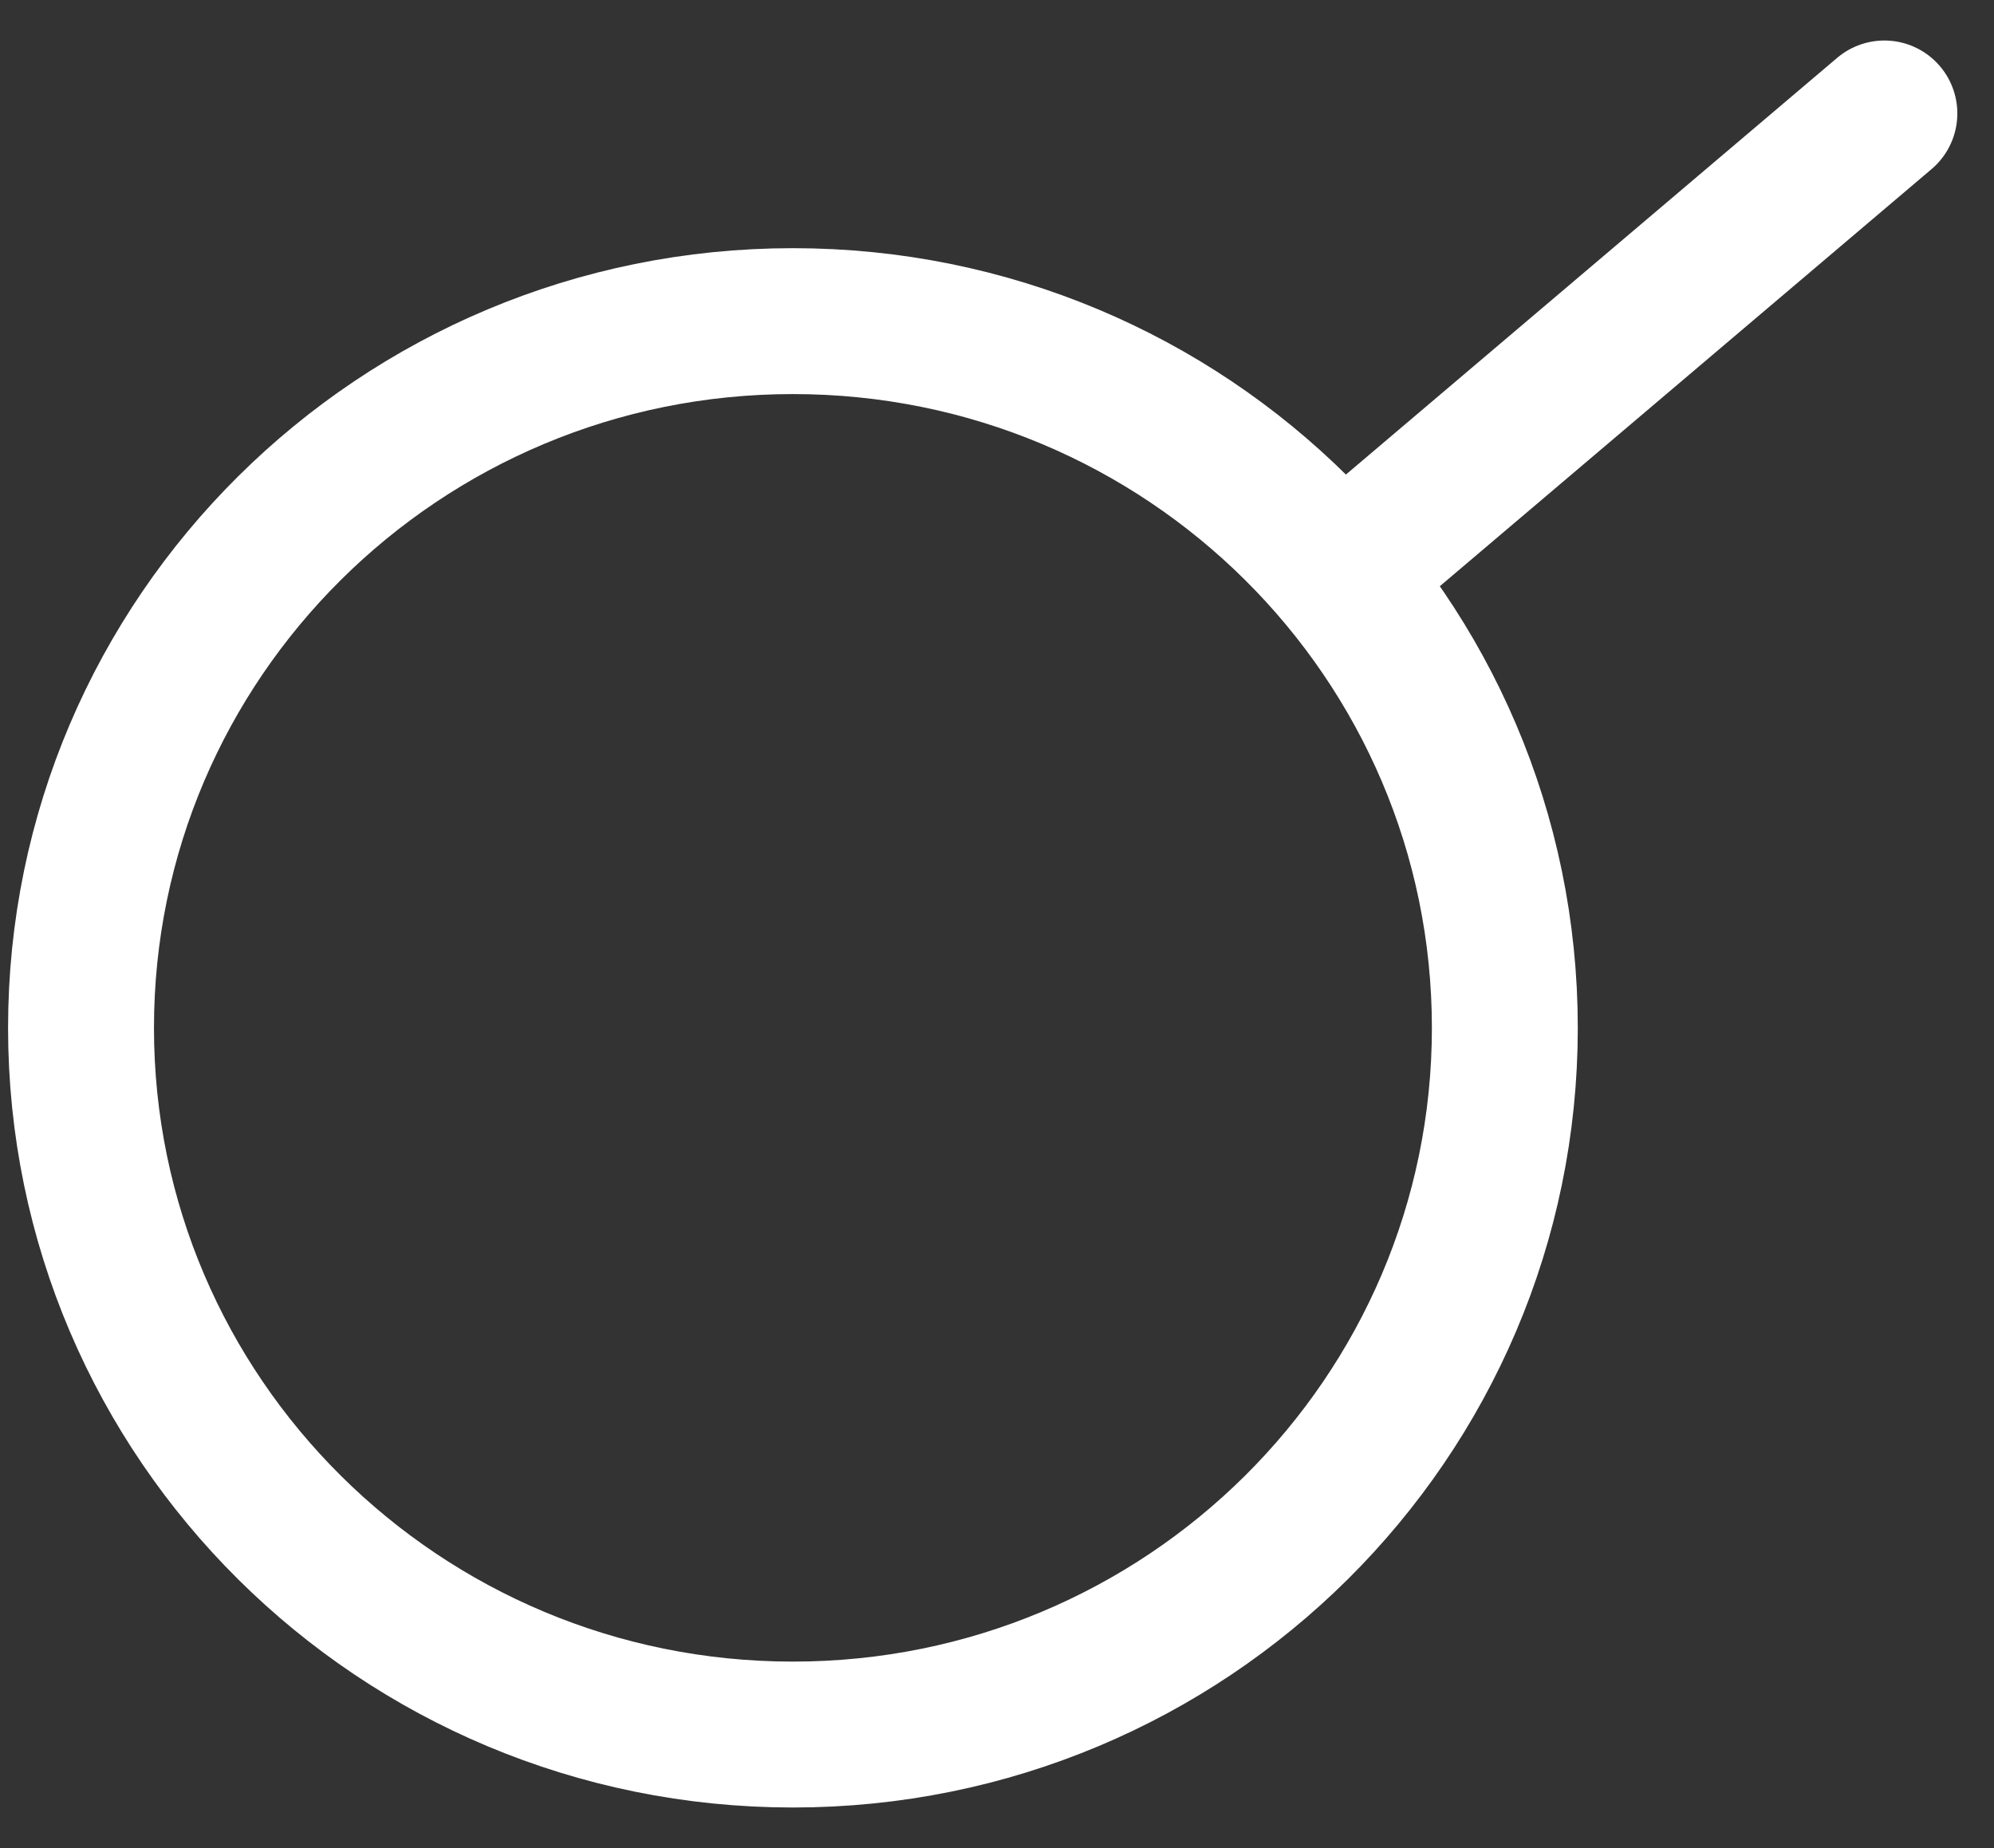
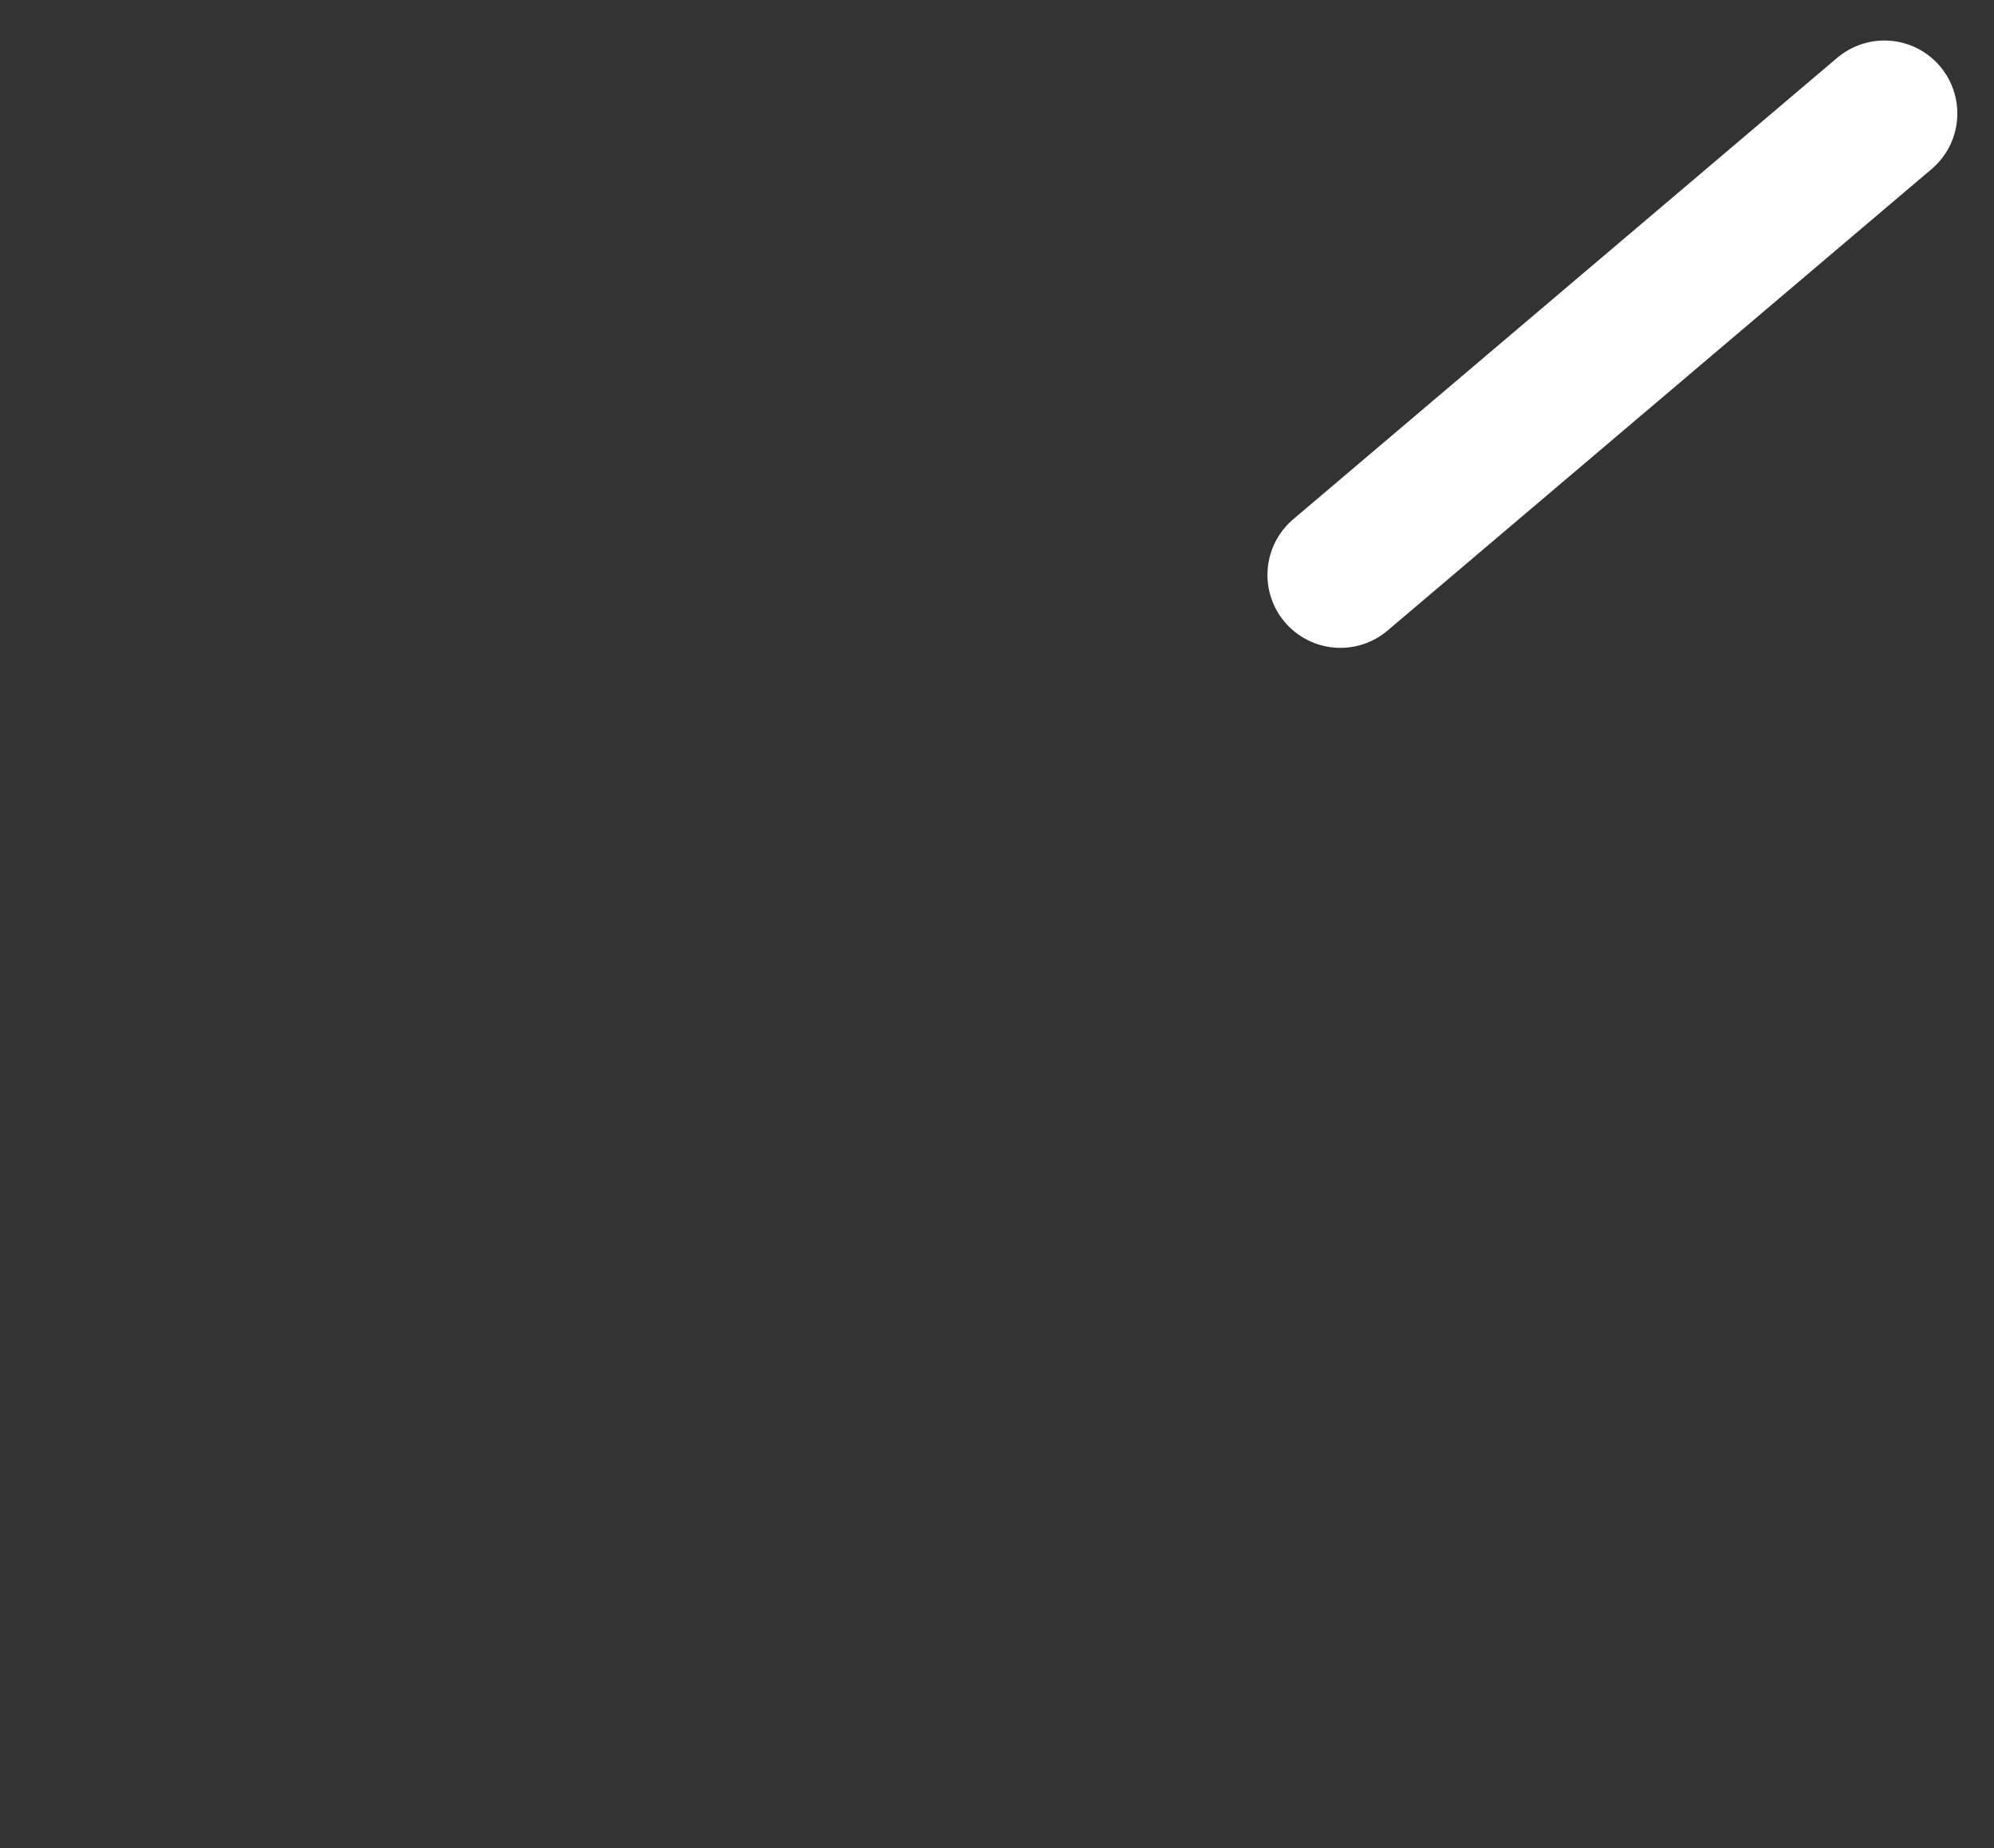
<svg xmlns="http://www.w3.org/2000/svg" width="41" height="38" viewBox="0 0 41 38" fill="none">
  <rect x="0" y="0" width="41" height="38" fill="#333333" stroke="none" />
-   <path d="M30.942 21.135C30.942 13.109 24.389 6.603 16.304 6.603C8.22 6.603 1.666 13.109 1.666 21.135C1.666 29.16 8.22 35.666 16.304 35.666C24.389 35.666 30.942 29.16 30.942 21.135Z" stroke="white" stroke-width="3" stroke-miterlimit="10" />
  <path d="M27.561 11.821L38.746 2.333" stroke="white" stroke-width="3" stroke-linecap="round" stroke-linejoin="round" />
</svg>